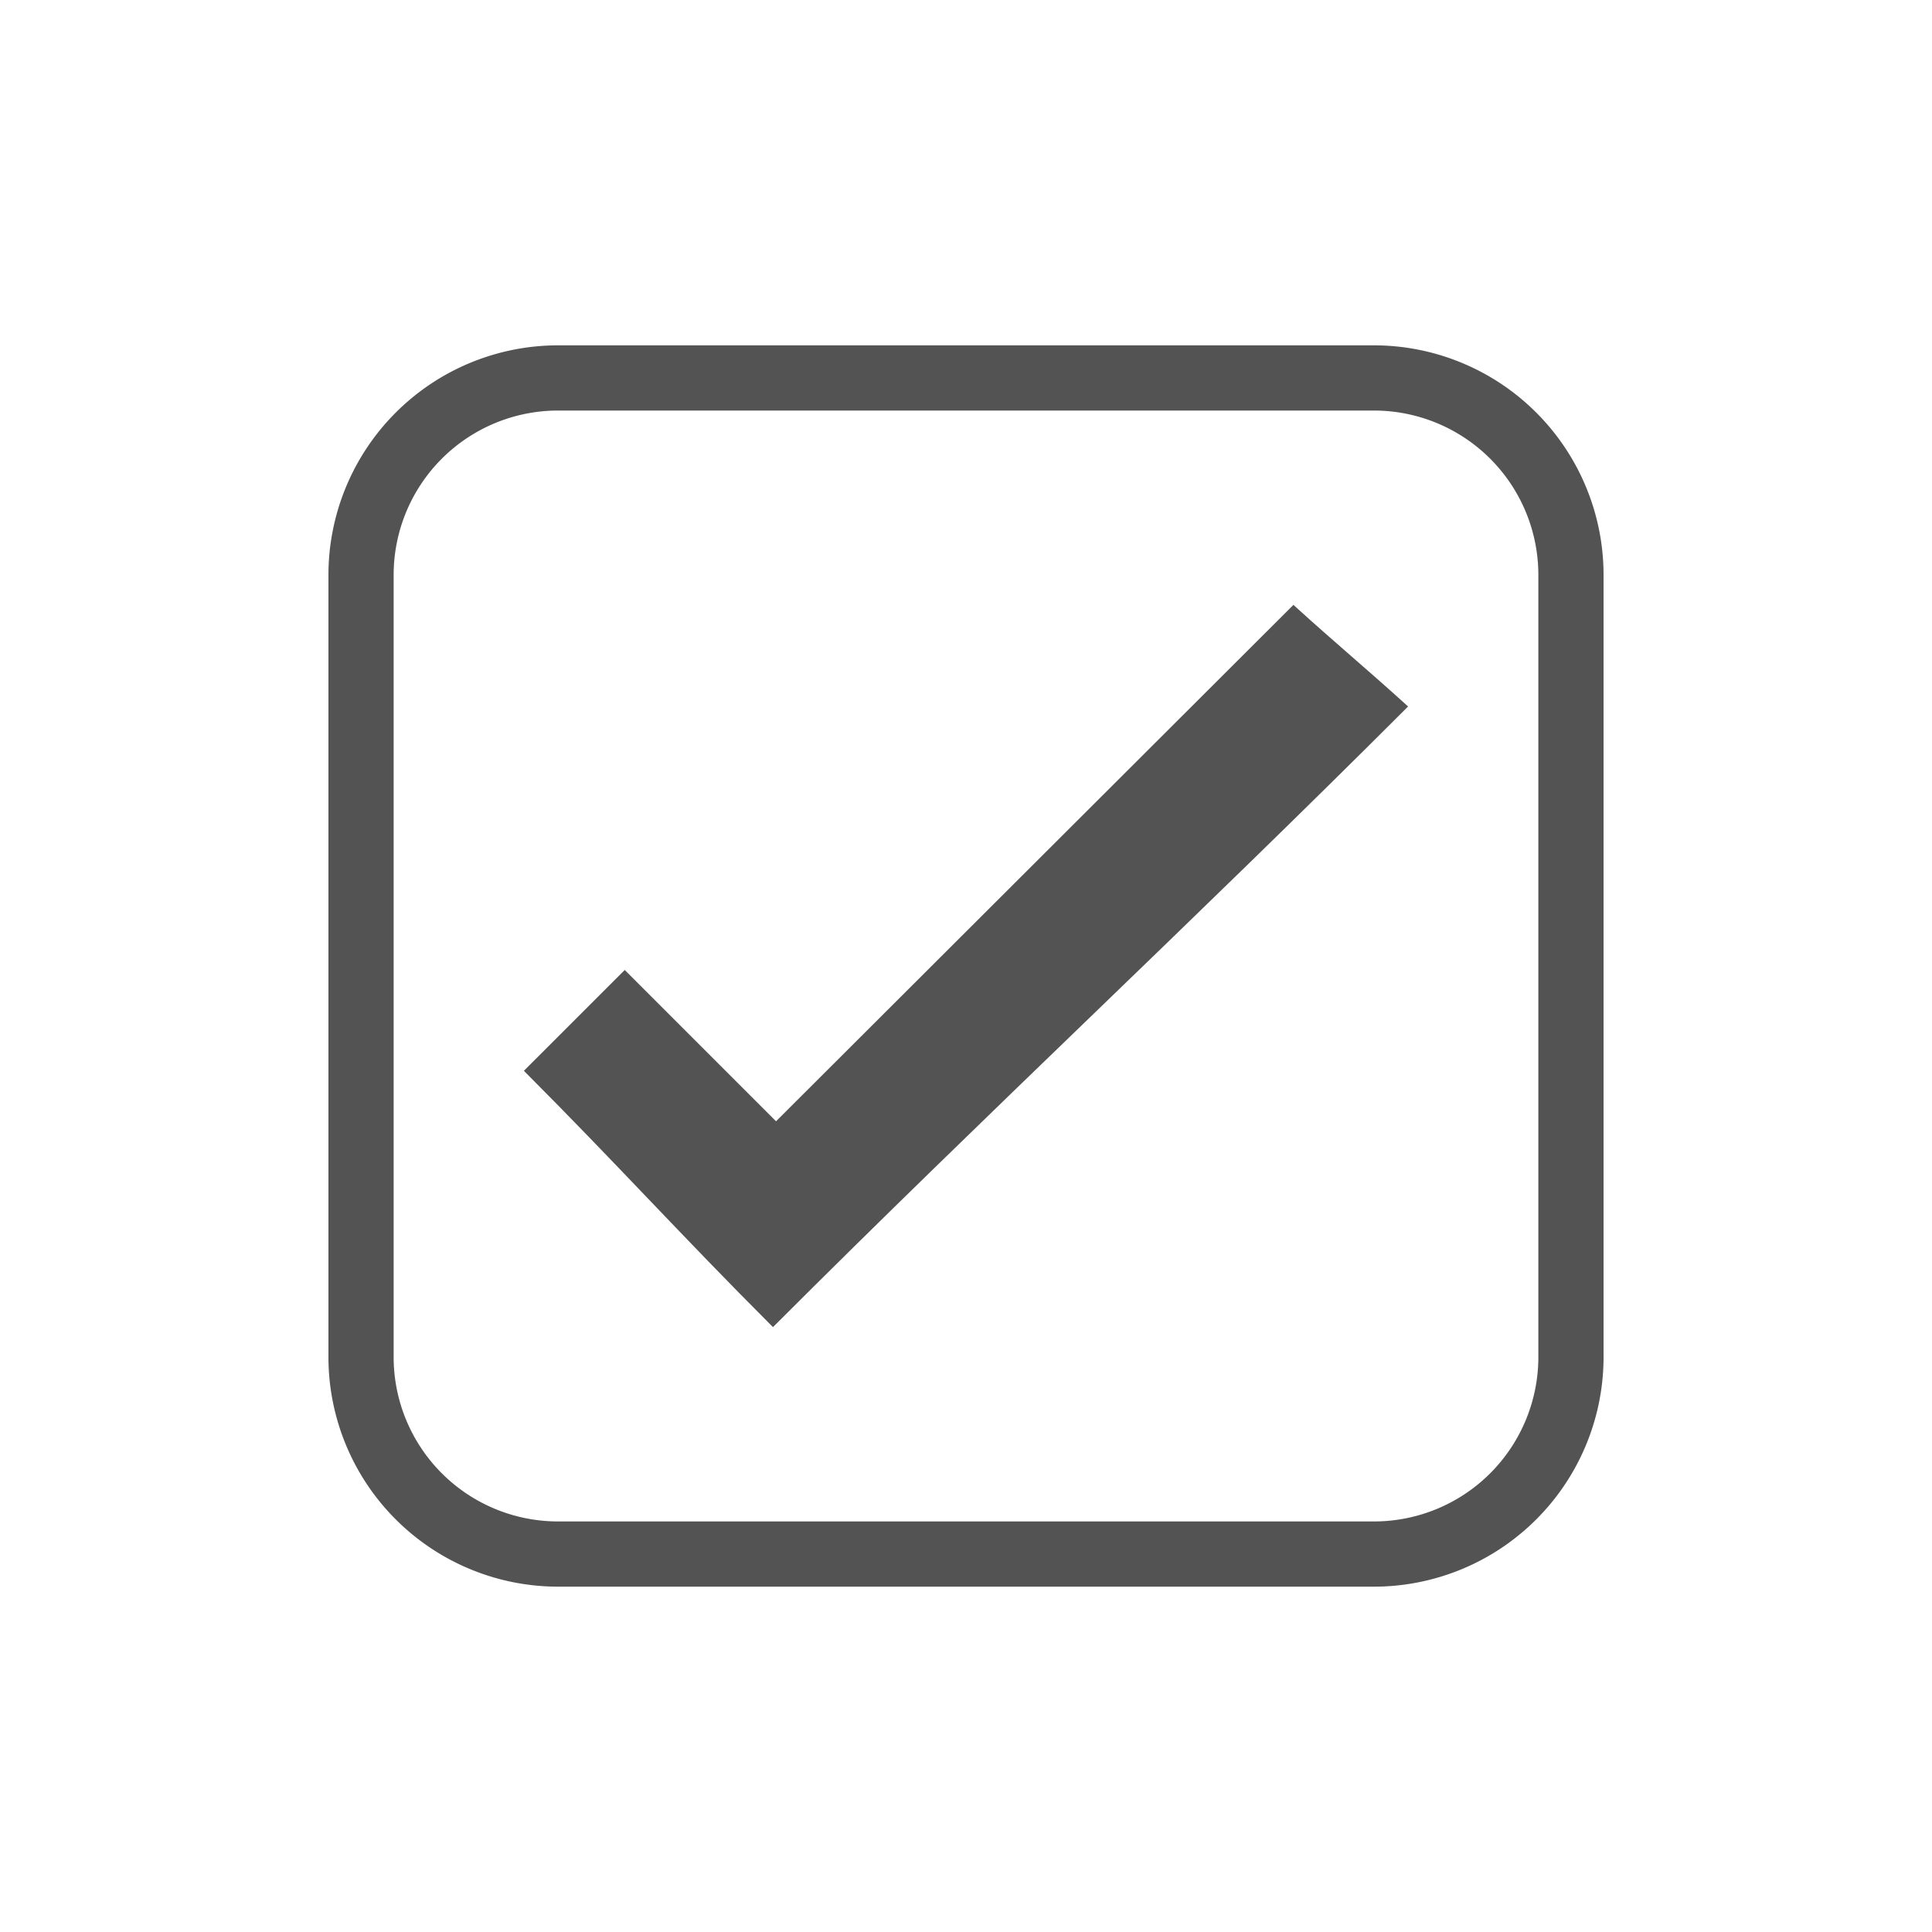
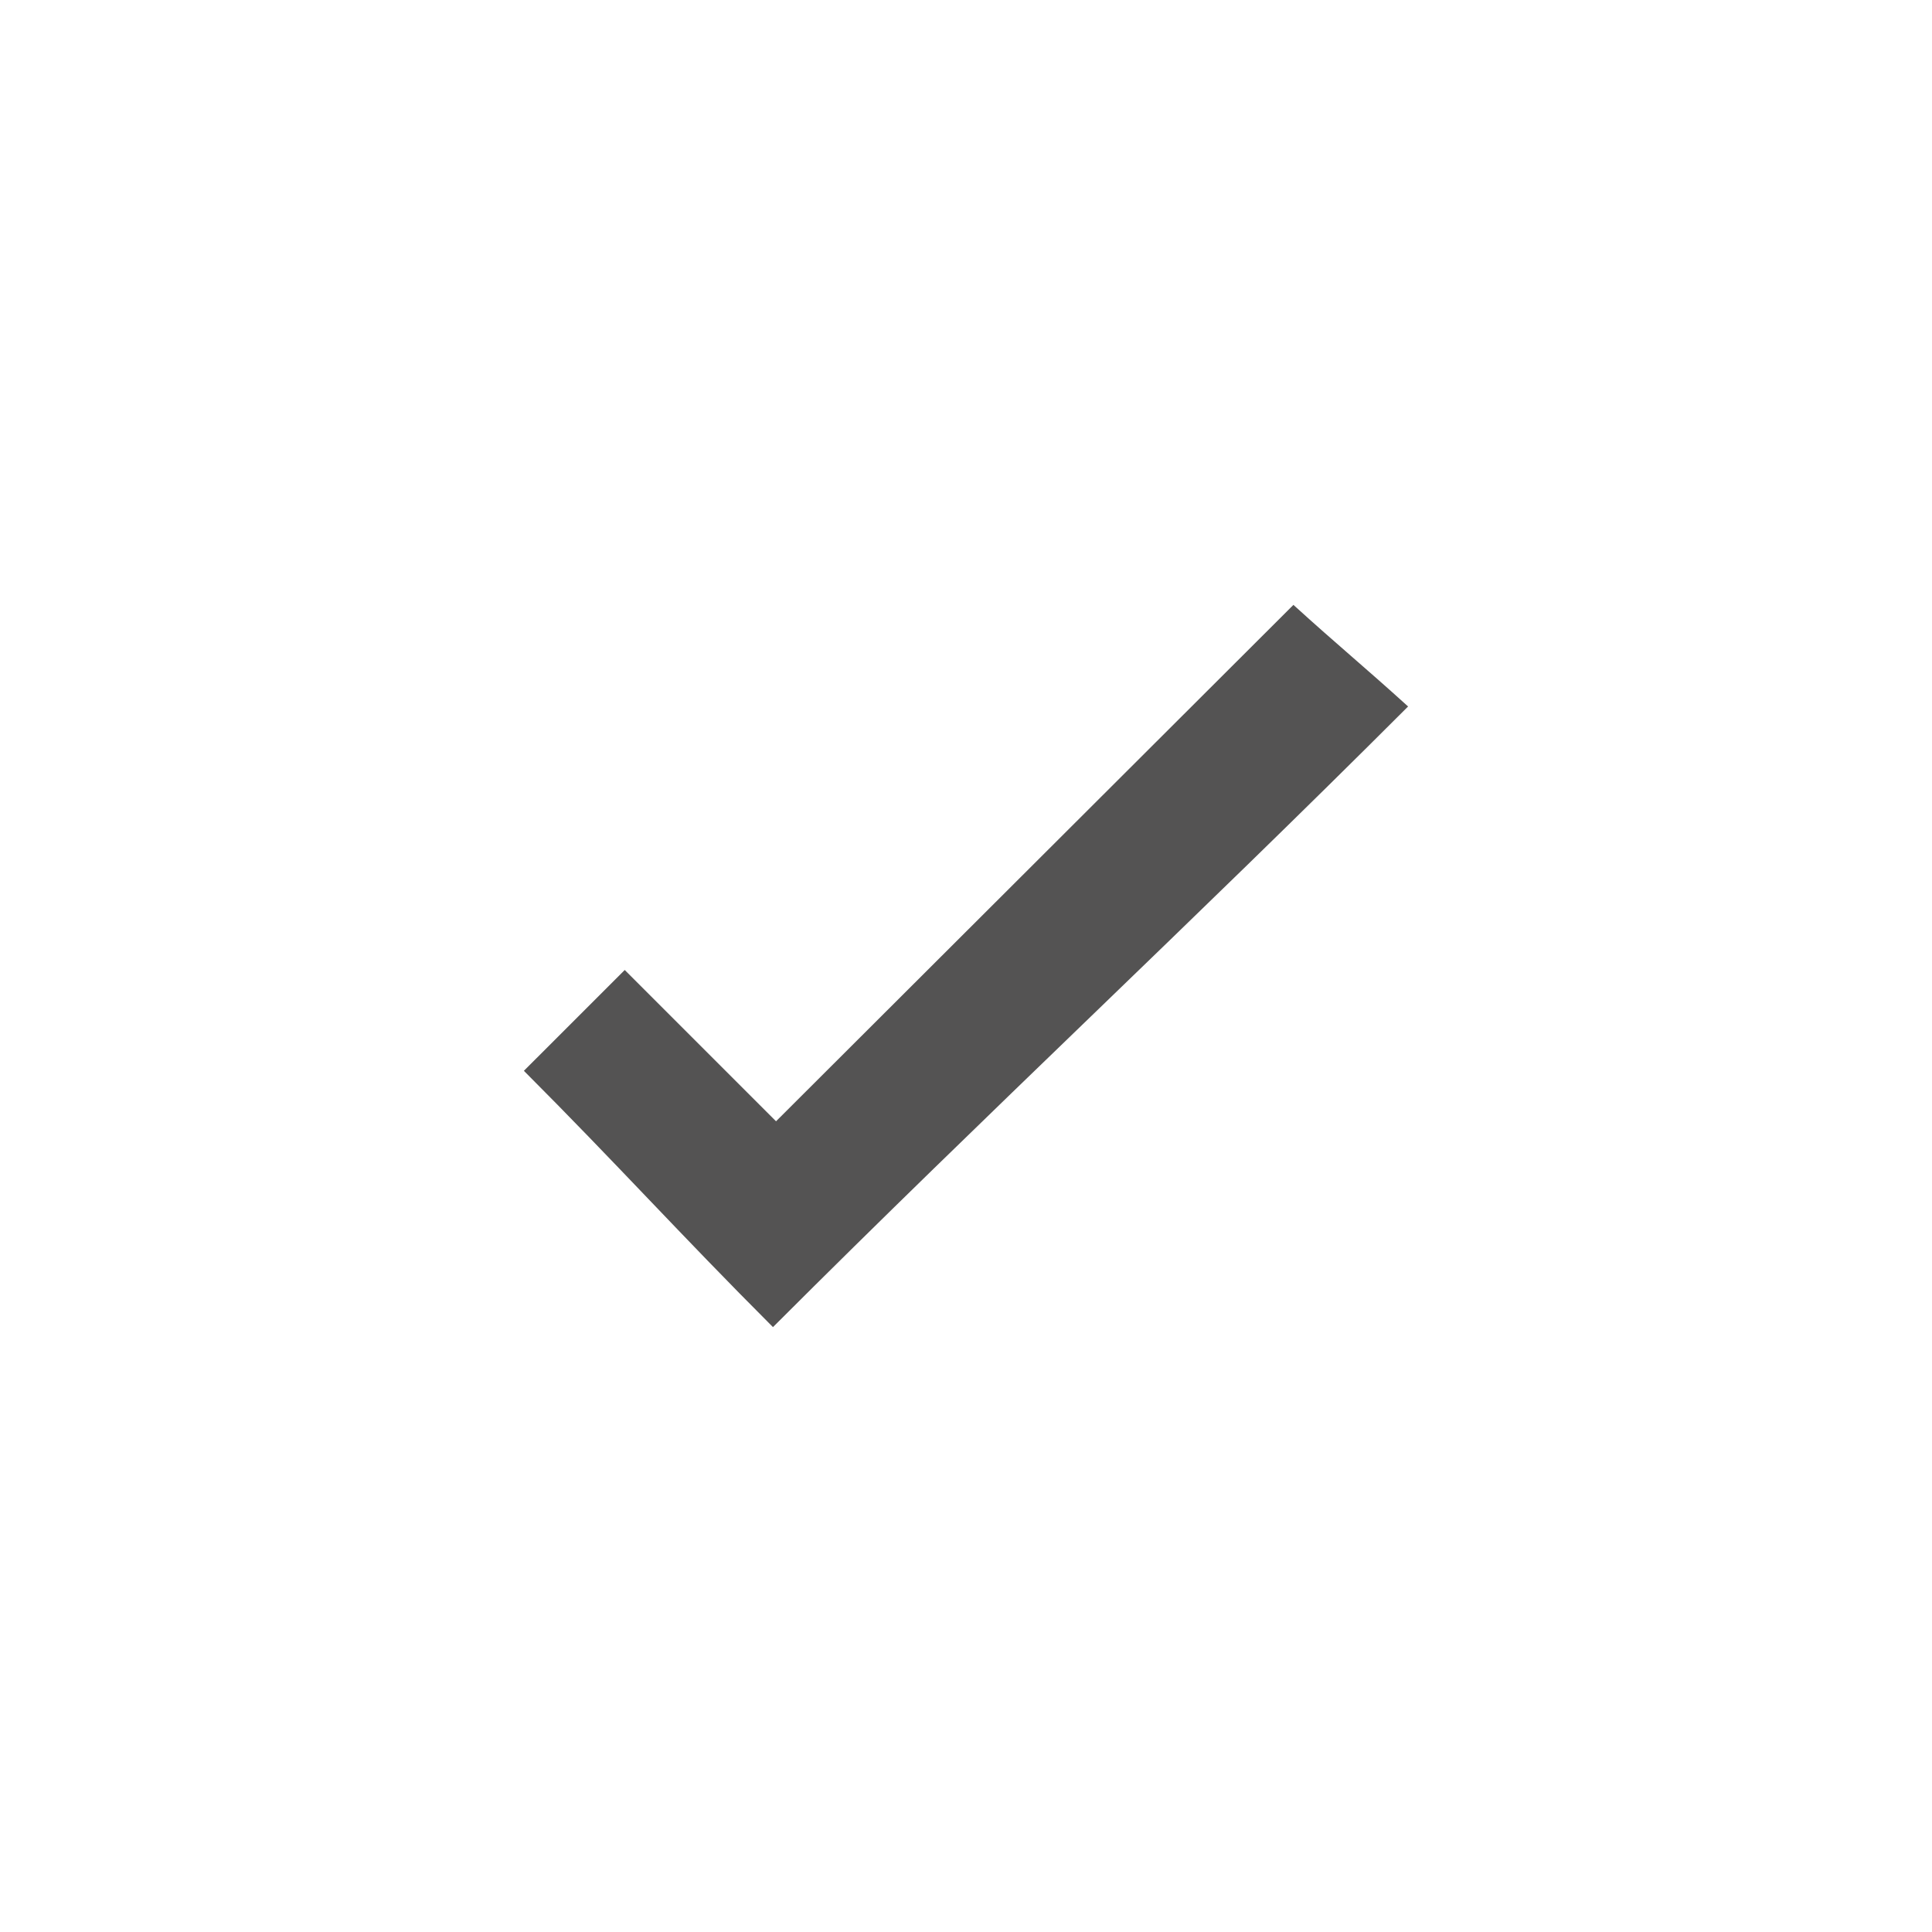
<svg xmlns="http://www.w3.org/2000/svg" id="Capa_1" data-name="Capa 1" viewBox="0 0 800 800">
  <title>icono-01</title>
-   <path d="M569,657H231a95.11,95.11,0,0,1-95-95V238a95.11,95.11,0,0,1,95-95H569a95.11,95.11,0,0,1,95,95V562A95.11,95.11,0,0,1,569,657ZM231,170a68.08,68.08,0,0,0-68,68V562a68.08,68.08,0,0,0,68,68H569a68.08,68.08,0,0,0,68-68V238a68.08,68.08,0,0,0-68-68Z" style="fill:#545353" />
  <path d="M320.07,549.53C281.44,510.9,255.48,482,216.93,443.4l41.76-41.75,62.65,62.65L535.58,250.47c18.55,16.86,29,25.31,47.48,42.07C493.14,382.46,409.93,459.67,320.07,549.53Z" style="fill:#545353" />
</svg>